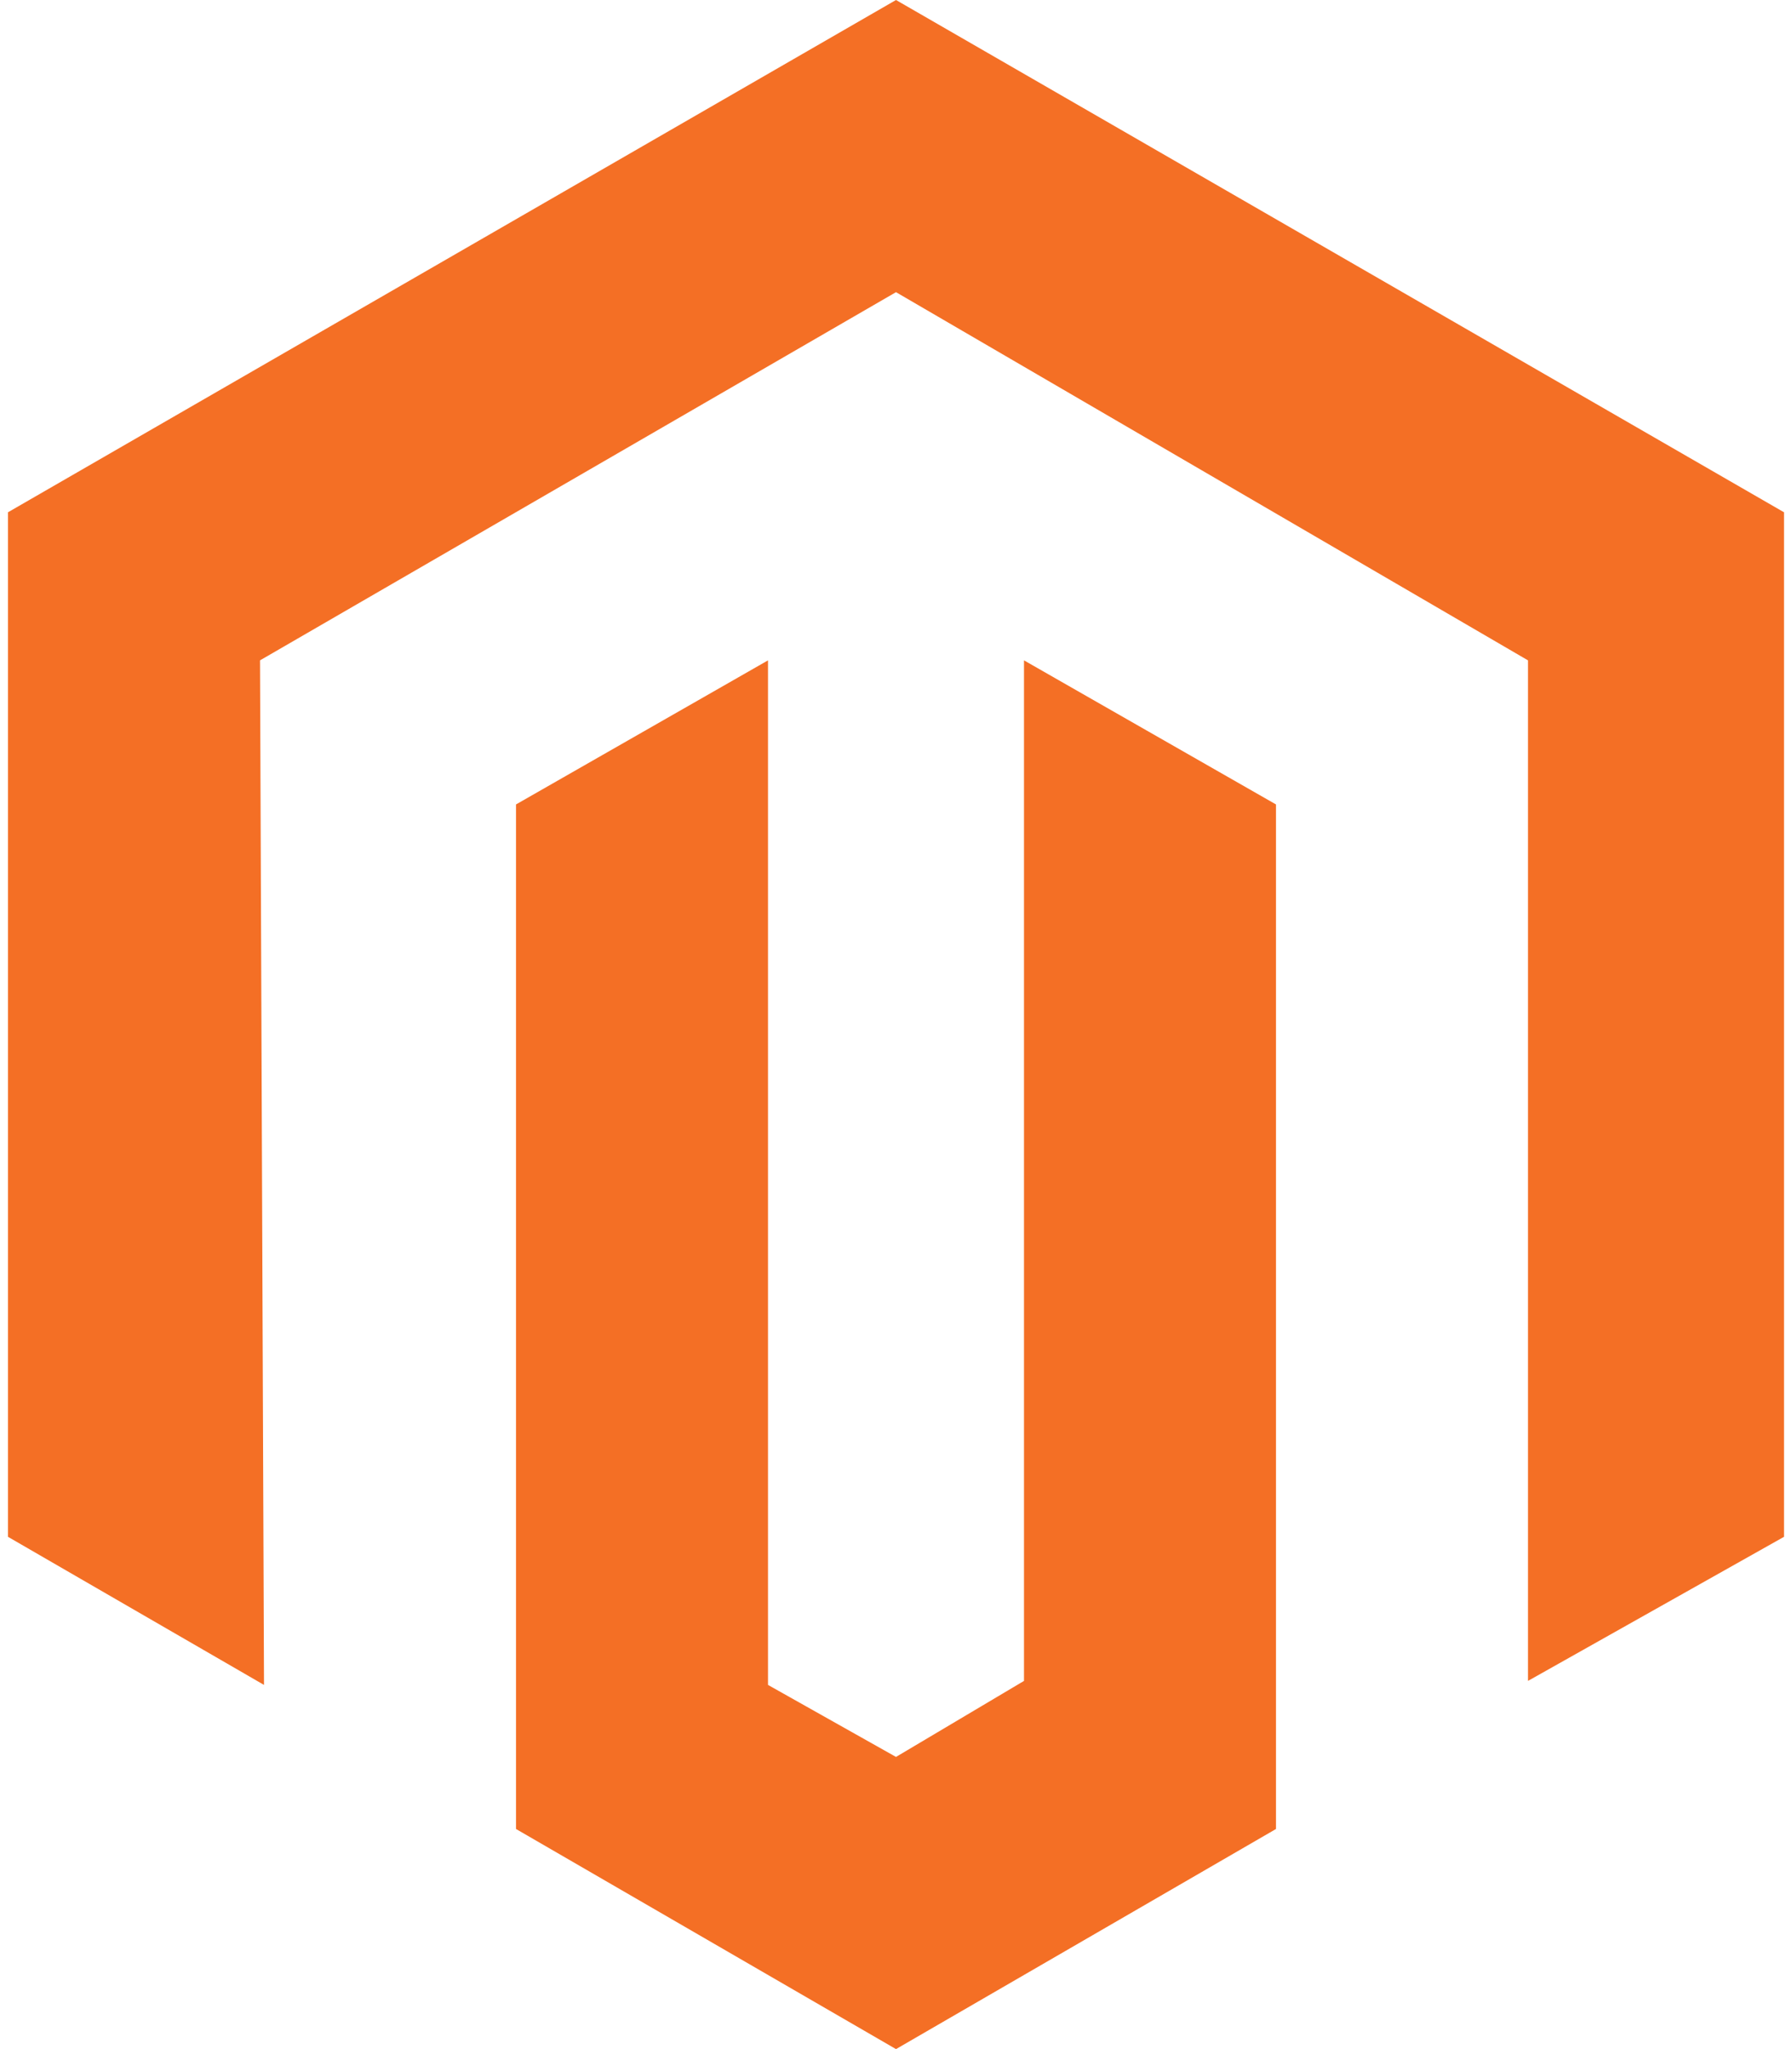
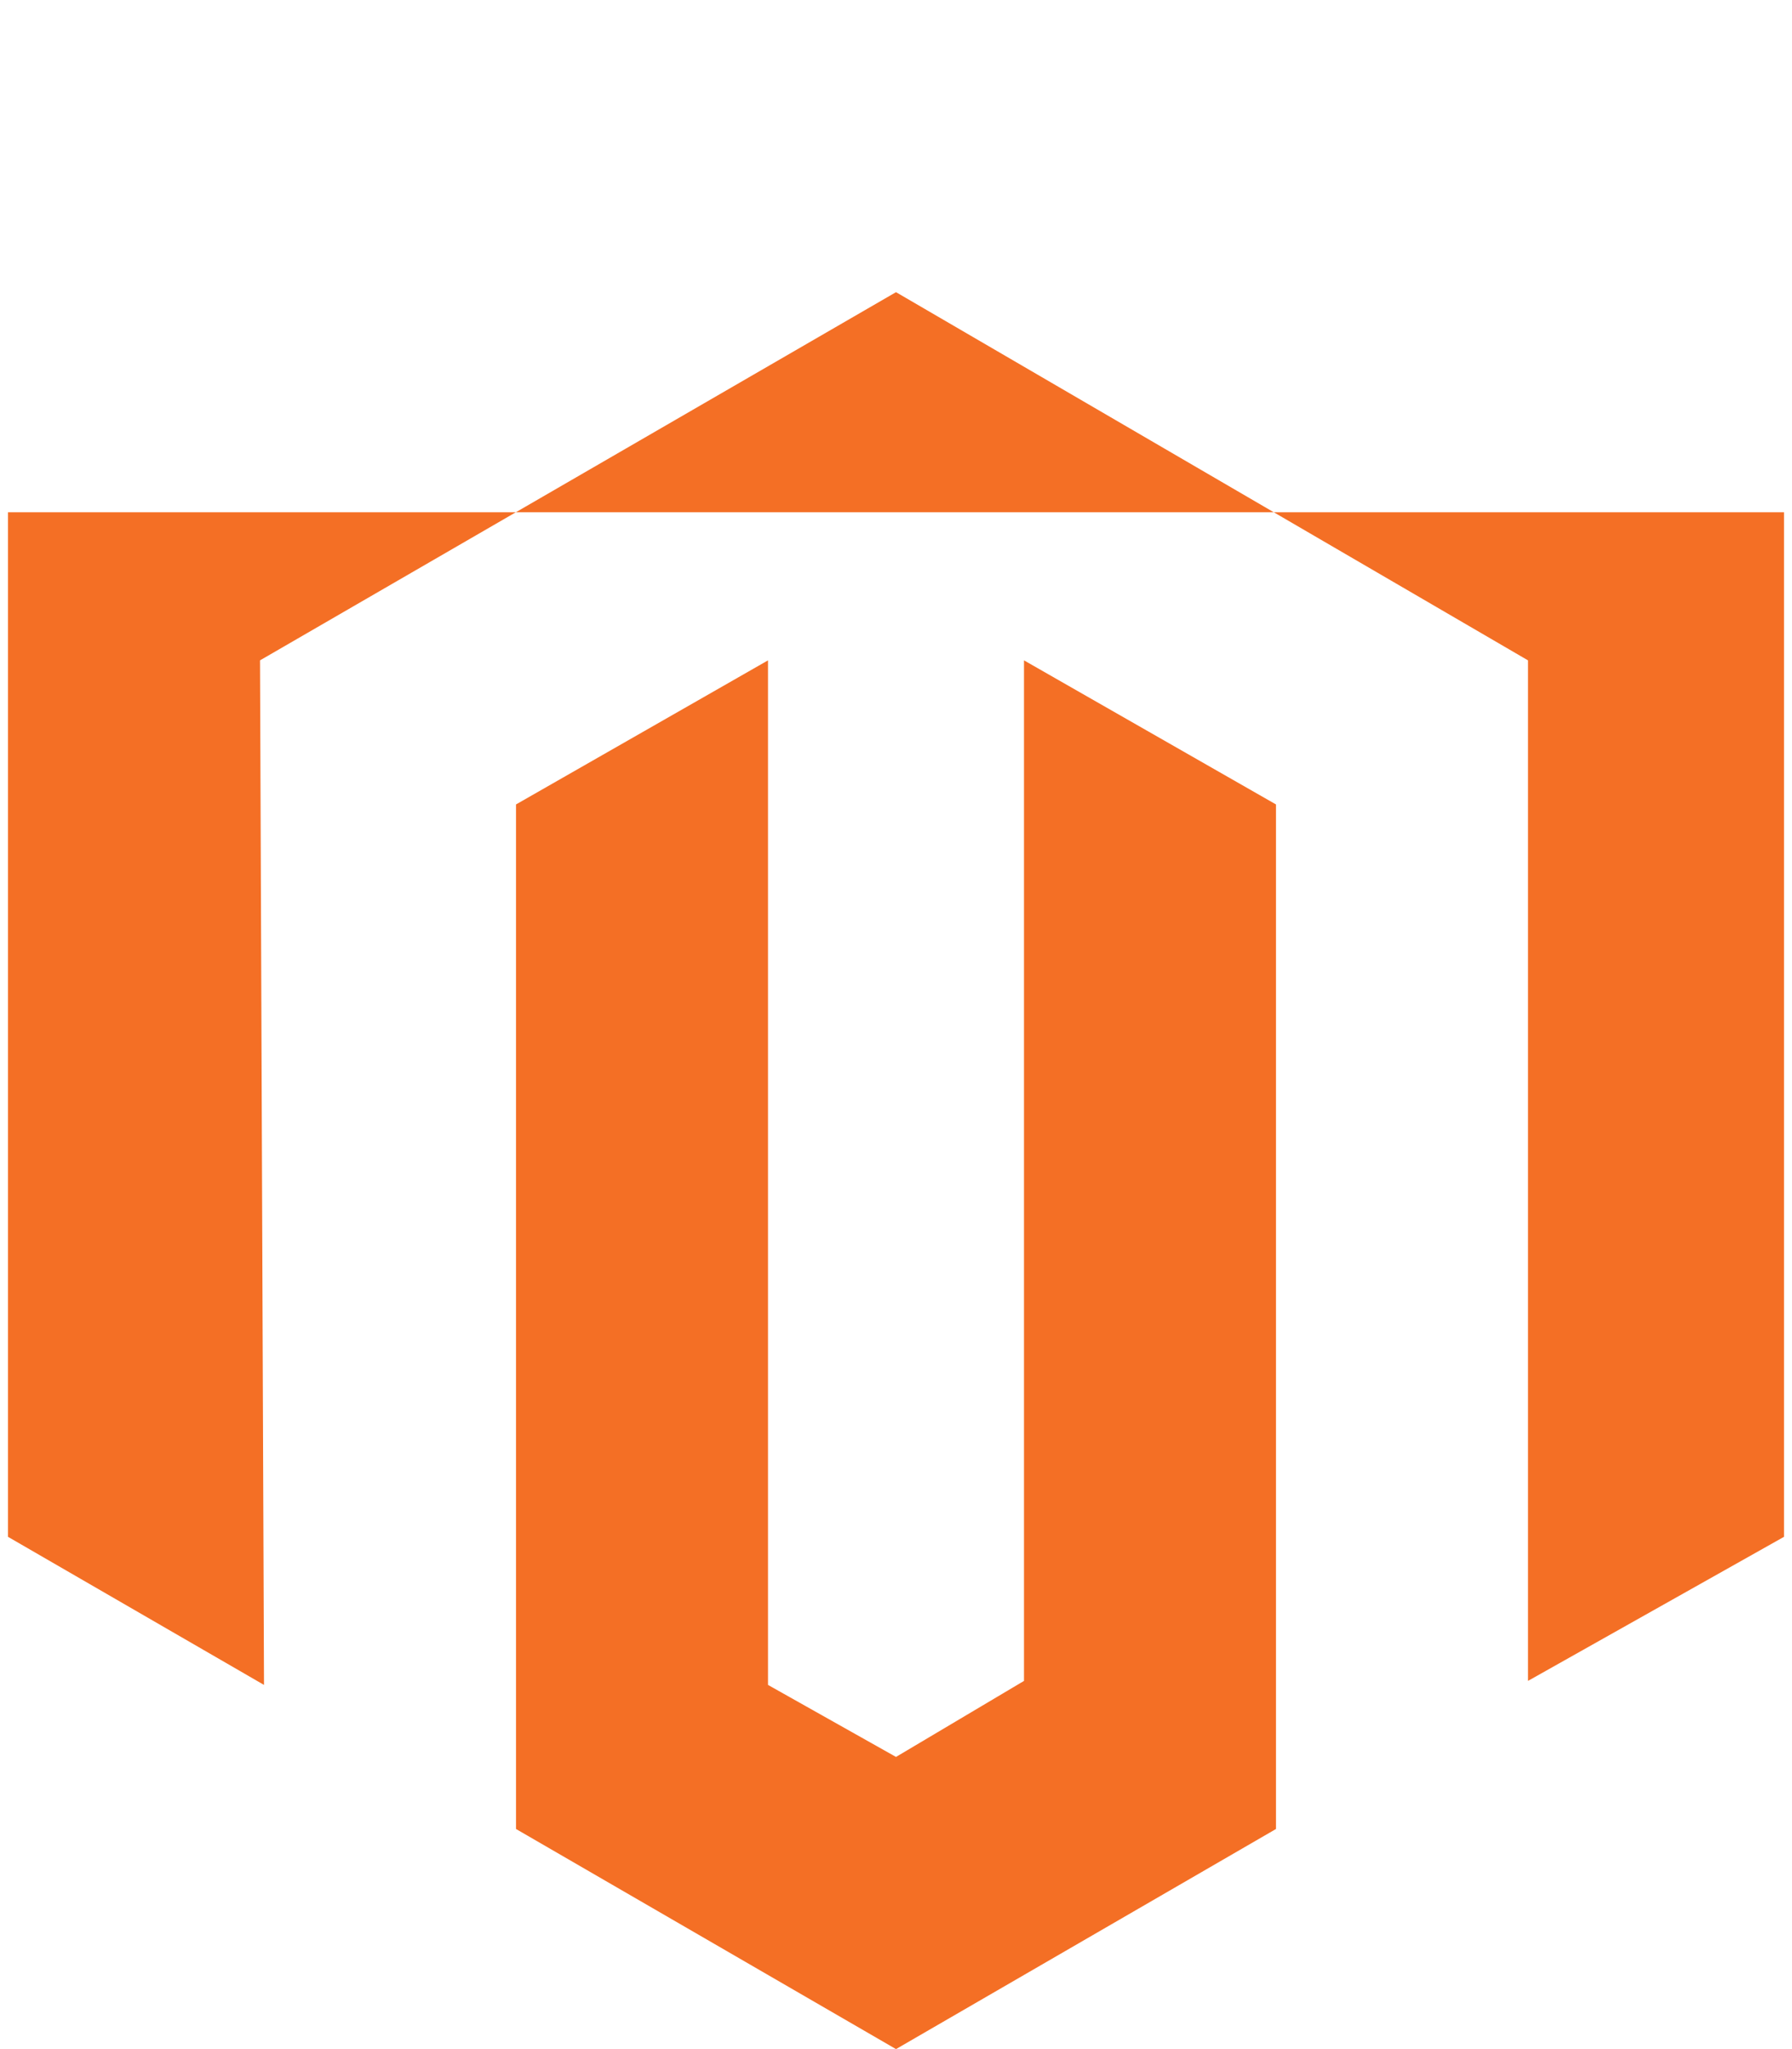
<svg xmlns="http://www.w3.org/2000/svg" width="84" height="96" viewBox="0 0 84 96" fill="none">
-   <path d="M83.625 24L42 0L0.375 24V72L12.375 78.938L12.188 30.938L42 13.688L71.625 30.938V78.75L83.625 72V24ZM48 78.75V78.938V30.938L59.812 37.688V85.688L42 96L24.188 85.688V37.688L36 30.938V78.938L42 82.312L48 78.75Z" fill="#F46F25" />
+   <path d="M83.625 24L0.375 24V72L12.375 78.938L12.188 30.938L42 13.688L71.625 30.938V78.75L83.625 72V24ZM48 78.75V78.938V30.938L59.812 37.688V85.688L42 96L24.188 85.688V37.688L36 30.938V78.938L42 82.312L48 78.75Z" fill="#F46F25" />
</svg>